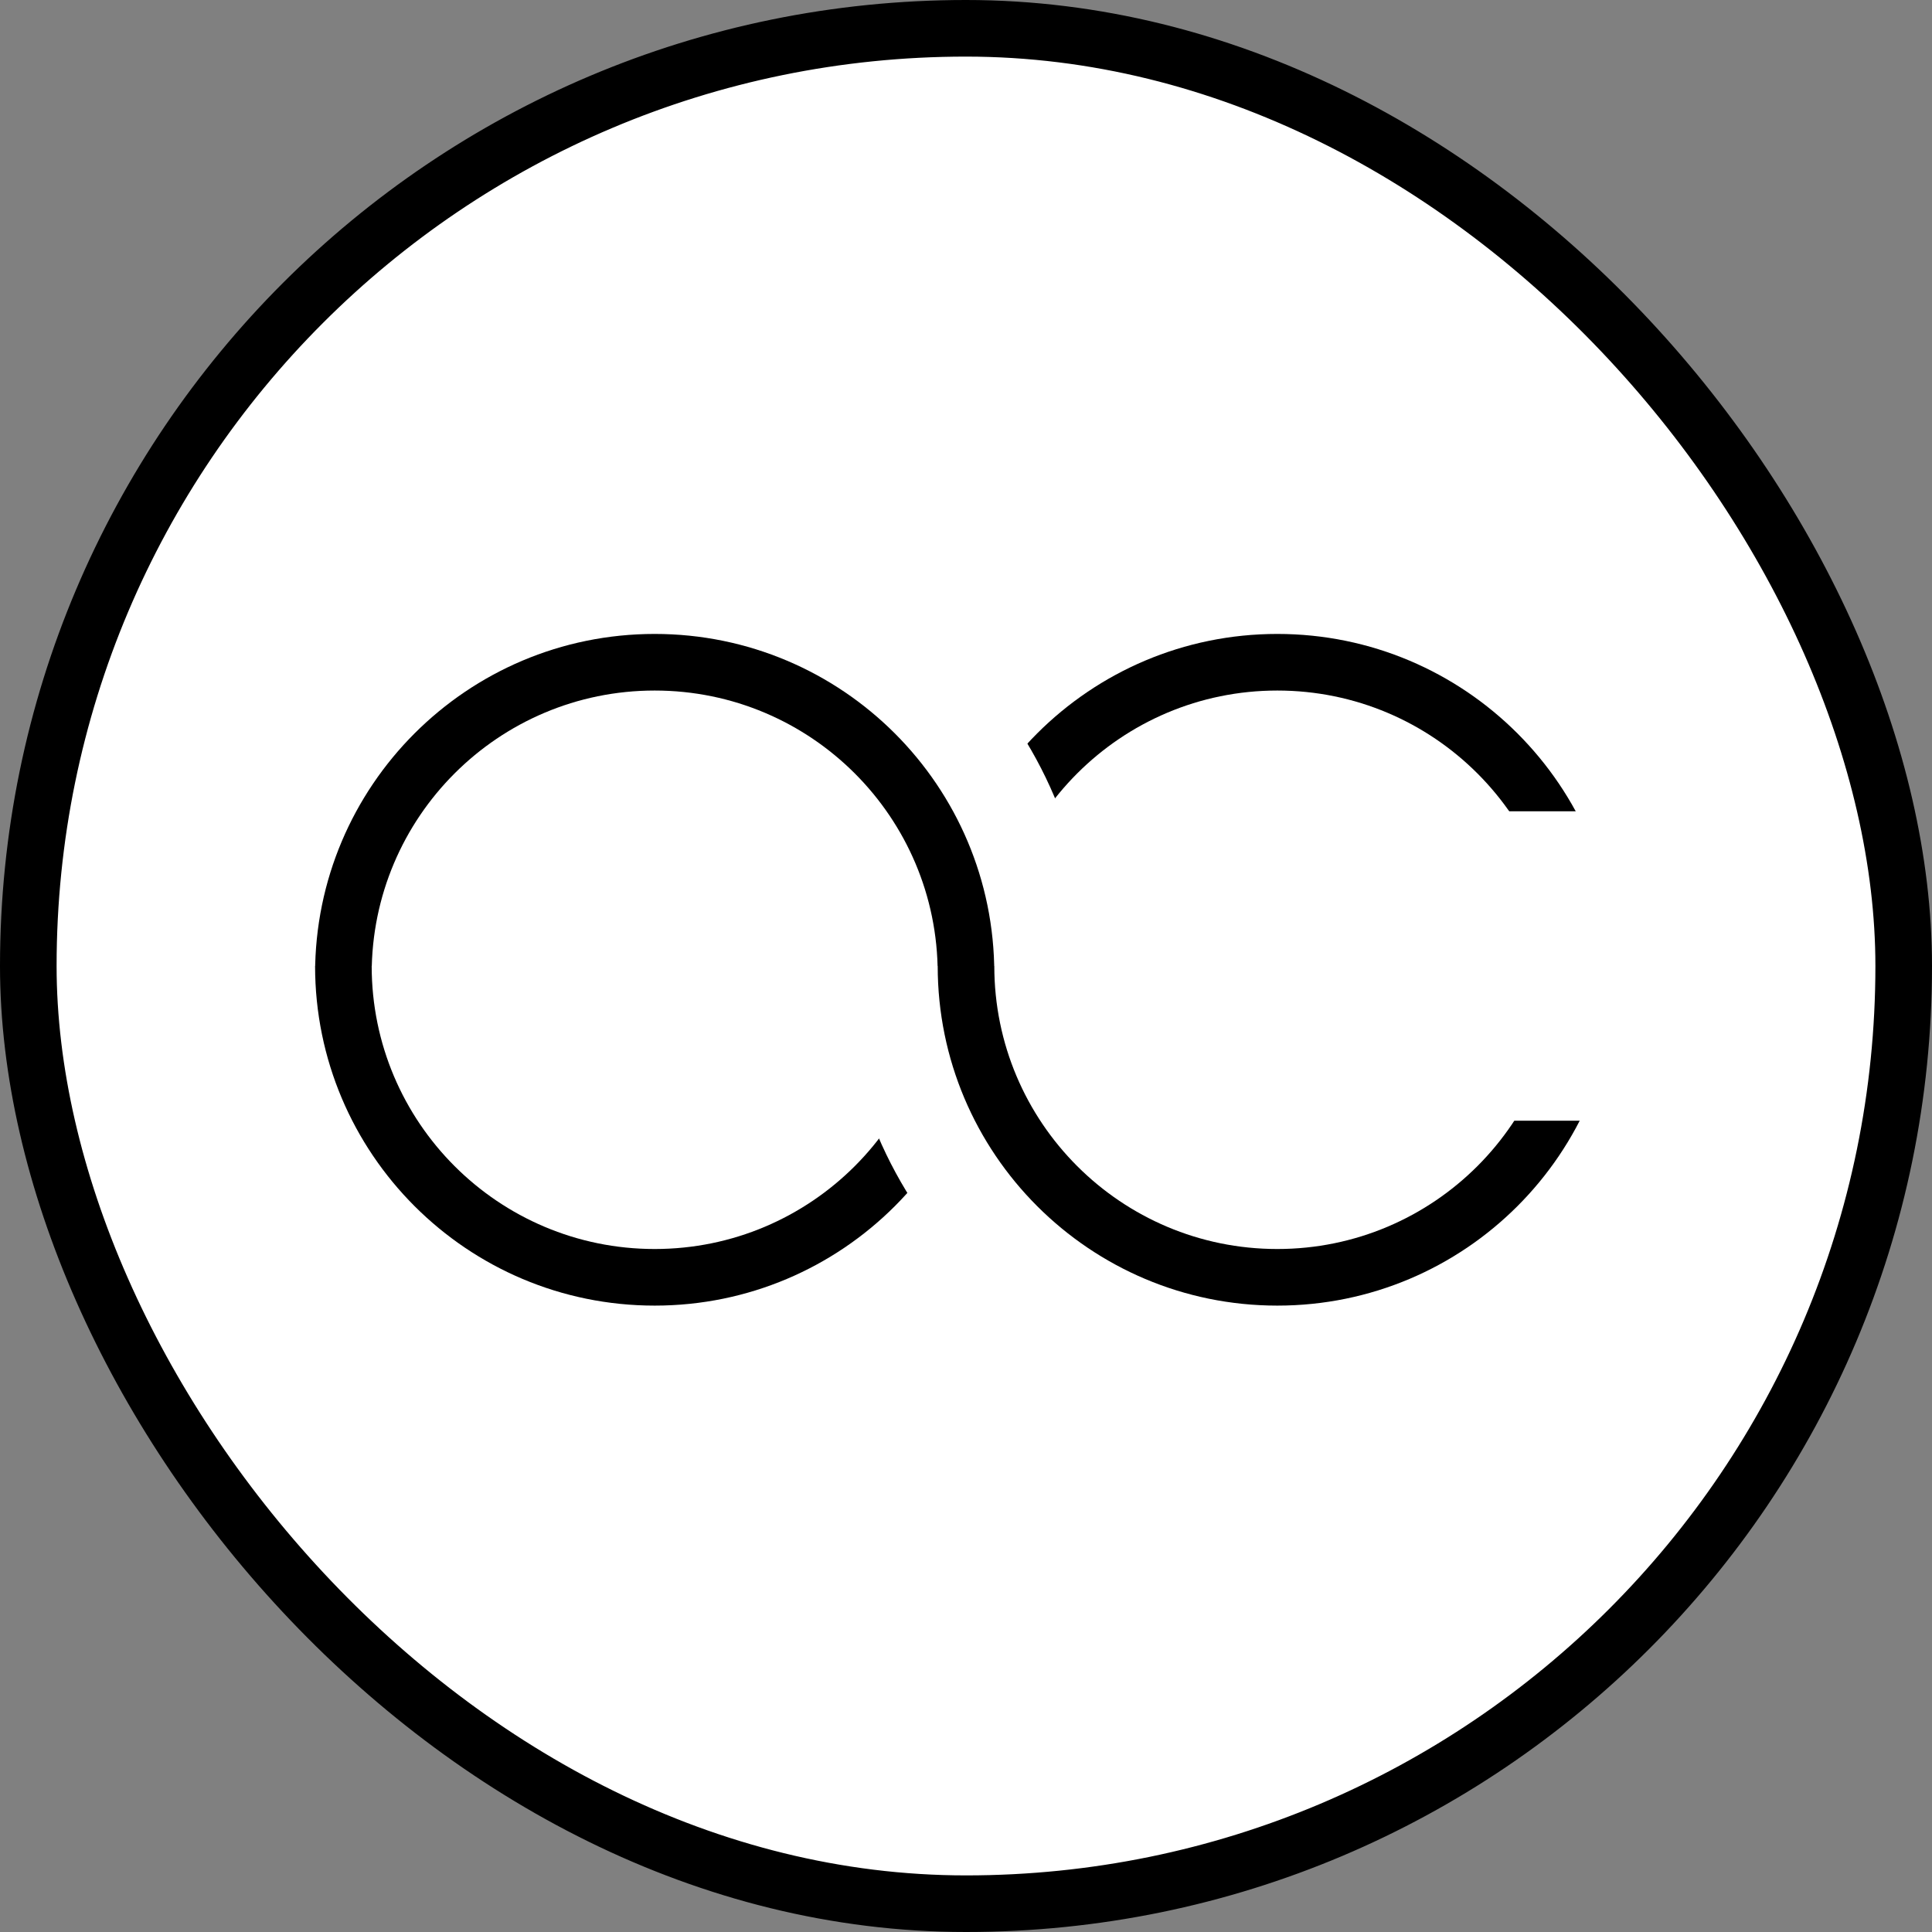
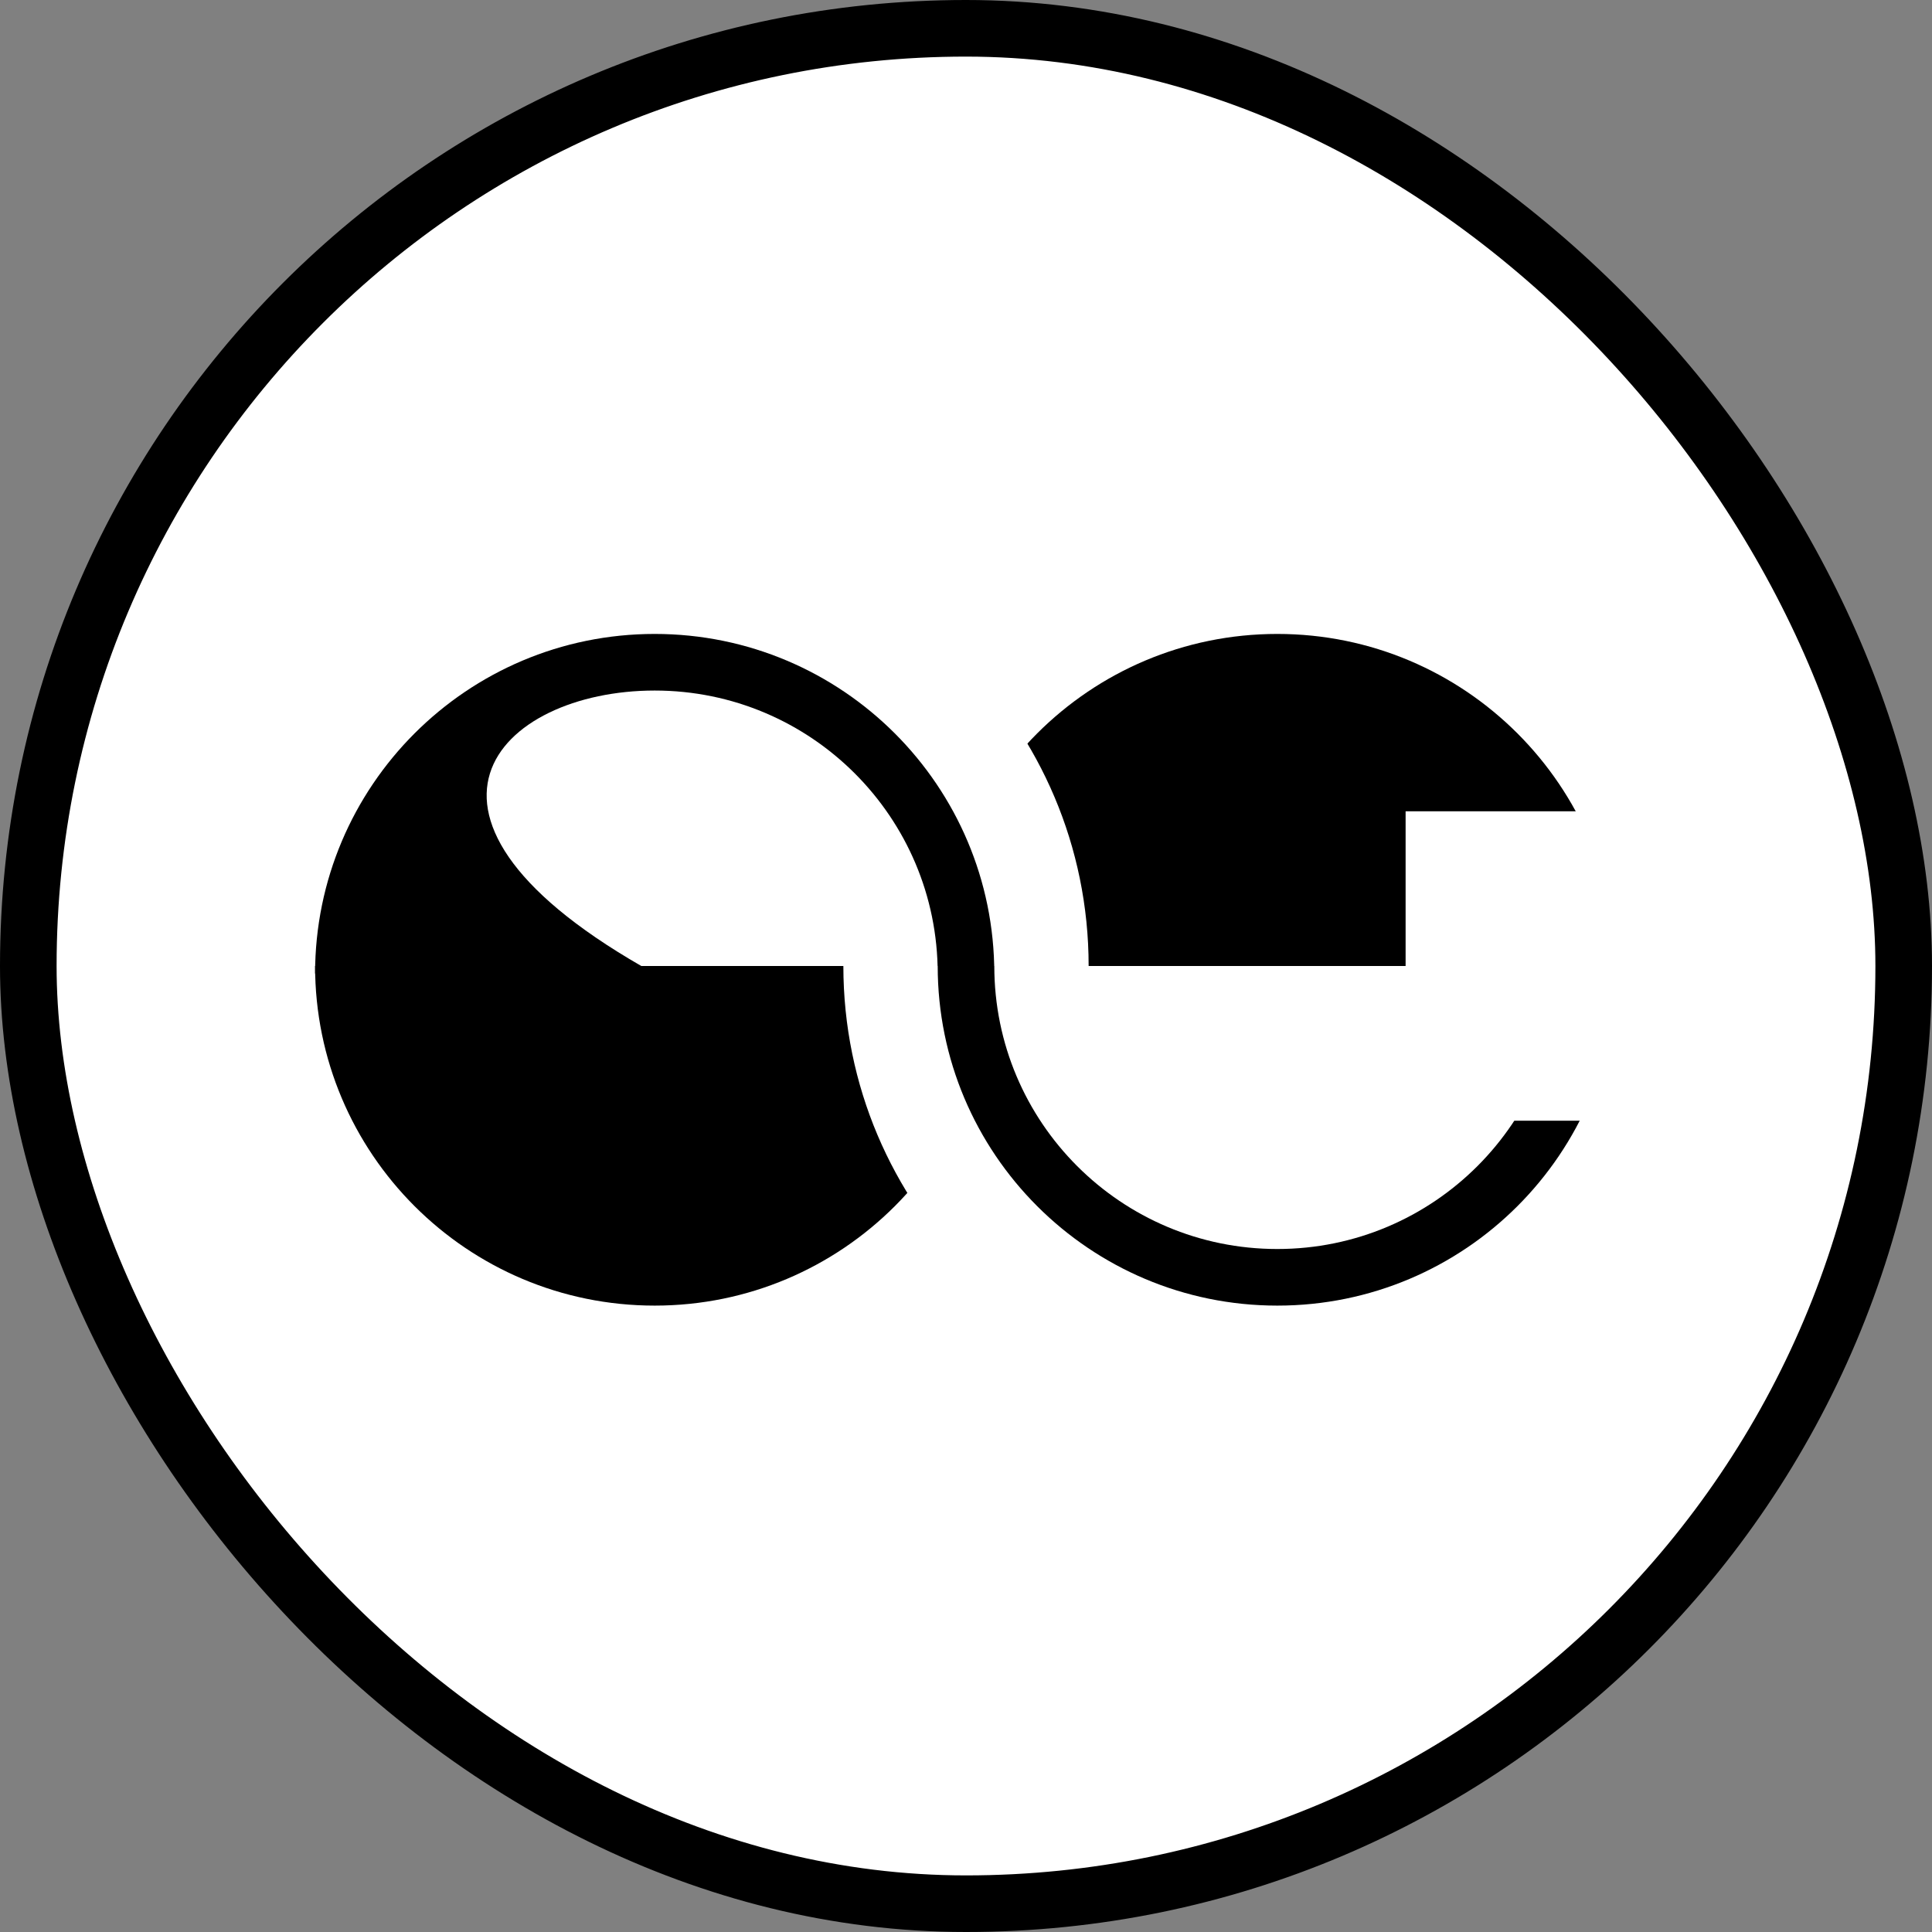
<svg xmlns="http://www.w3.org/2000/svg" width="1024" height="1024" viewBox="0 0 1024 1024" fill="none">
  <rect x="0" y="0" width="1024" height="1024" fill="#808080" stroke="none" />
  <rect x="15" y="15" width="994" height="994" rx="497" fill="white" stroke="black" stroke-width="30" />
  <path d="M907 512C804.65 512 804.025 512 677 512C549.975 512 549.925 512 447 512C447 384.975 549.975 282 677 282C804.025 282 907 384.975 907 512Z" fill="white" />
  <path d="M857 516C776.5 516 776.411 516 677 516C577.589 516 577.5 516 497 516C497 416.589 577.589 336 677 336C776.411 336 857 416.589 857 516Z" fill="black" />
-   <path d="M827 516C759.5 516 759.843 516 677 516C594.157 516 594 516 527 516C527 433.157 594.157 366 677 366C759.843 366 827 433.157 827 516Z" fill="white" />
  <path d="M577 512C474.65 512 474.025 512 347 512C219.975 512 219.925 512 117 512C117 384.975 219.975 282 347 282C474.025 282 577 384.975 577 512Z" fill="white" />
  <path d="M527 516C446.5 516 446.411 516 347 516C247.589 516 247.5 516 167 516C167 416.589 247.589 336 347 336C446.411 336 527 416.589 527 516Z" fill="black" />
-   <path d="M497 516C429.5 516 429.843 516 347 516C264.157 516 264 516 197 516C197 433.157 264.157 366 347 366C429.843 366 497 433.157 497 516Z" fill="white" />
-   <path d="M117 512C219.35 512 219.975 512 347 512C474.026 512 474.075 512 577 512C577 639.026 474.025 742 347 742C219.974 742 117 639.025 117 512Z" fill="white" />
+   <path d="M497 516C429.5 516 429.843 516 347 516C197 433.157 264.157 366 347 366C429.843 366 497 433.157 497 516Z" fill="white" />
  <path d="M167 512C247.5 512 247.589 512 347 512C446.411 512 446.5 512 527 512C527 611.411 446.411 692 347 692C247.589 692 167 611.411 167 512Z" fill="black" />
-   <path d="M197 512C264.5 512 264.157 512 347 512C429.843 512 430 512 497 512C497 594.843 429.843 662 347 662C264.157 662 197 594.843 197 512Z" fill="white" />
  <path d="M447 512C549.35 512 549.975 512 677 512C804.026 512 804.075 512 907 512C907 639.026 804.025 742 677 742C549.974 742 447 639.025 447 512Z" fill="white" />
  <path d="M497 512C577.5 512 577.589 512 677 512C776.411 512 776.5 512 857 512C857 611.411 776.411 692 677 692C577.589 692 497 611.411 497 512Z" fill="black" />
  <path d="M527 512C594.5 512 594.157 512 677 512C759.843 512 760 512 827 512C827 594.843 759.843 662 677 662C594.157 662 527 594.843 527 512Z" fill="white" />
  <rect x="745" y="430" width="164" height="164" fill="white" />
</svg>